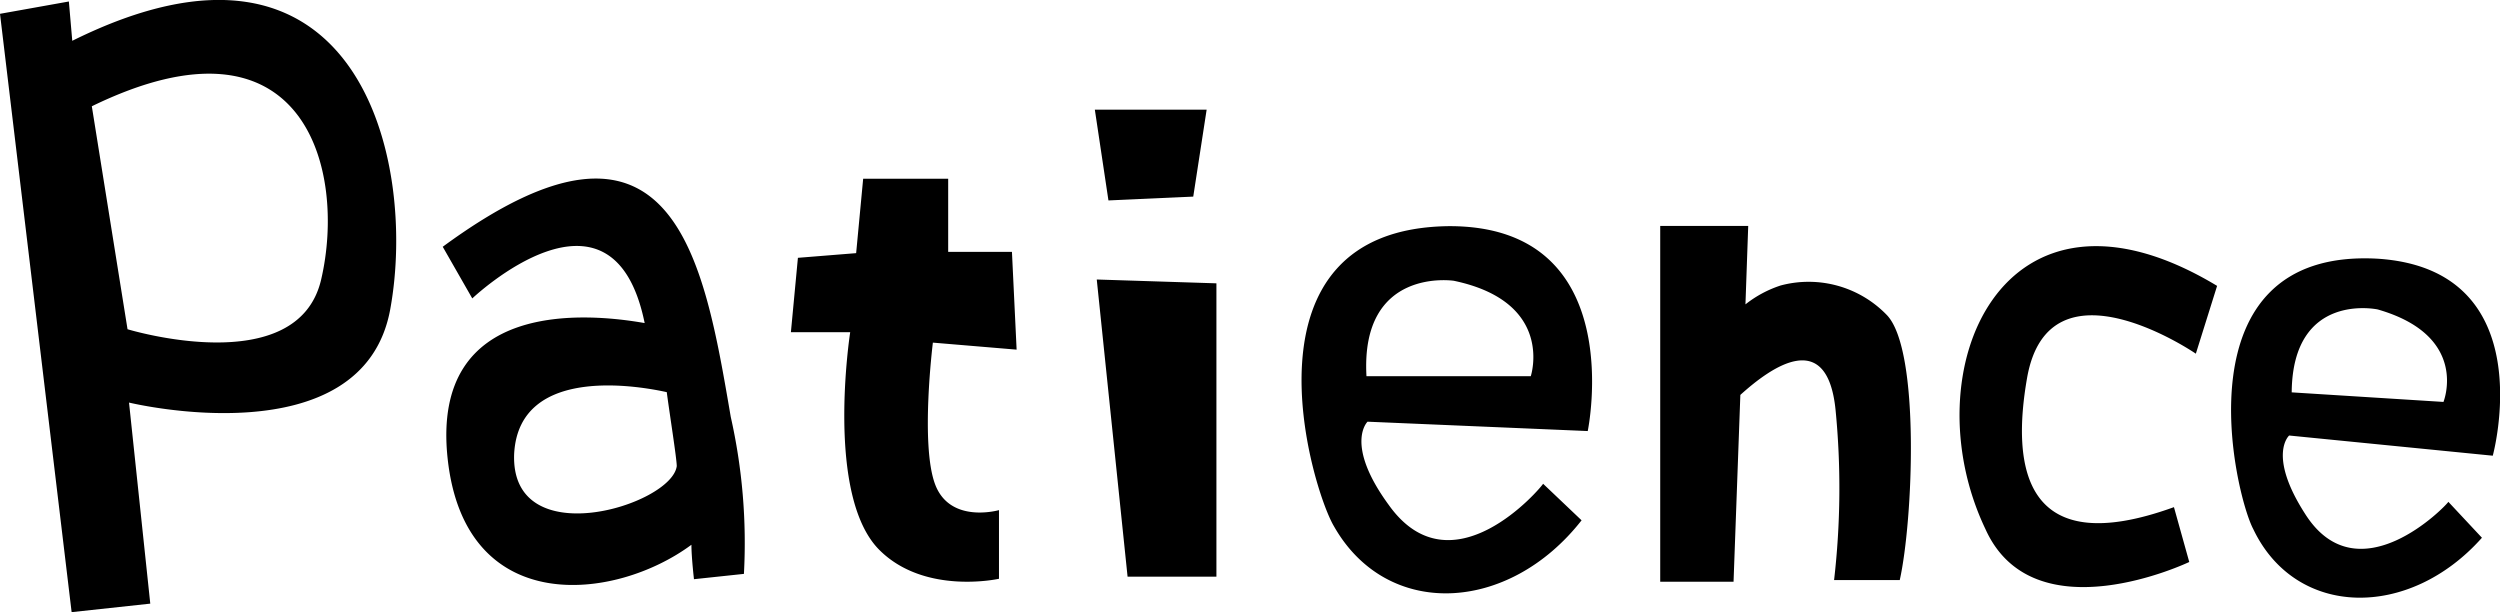
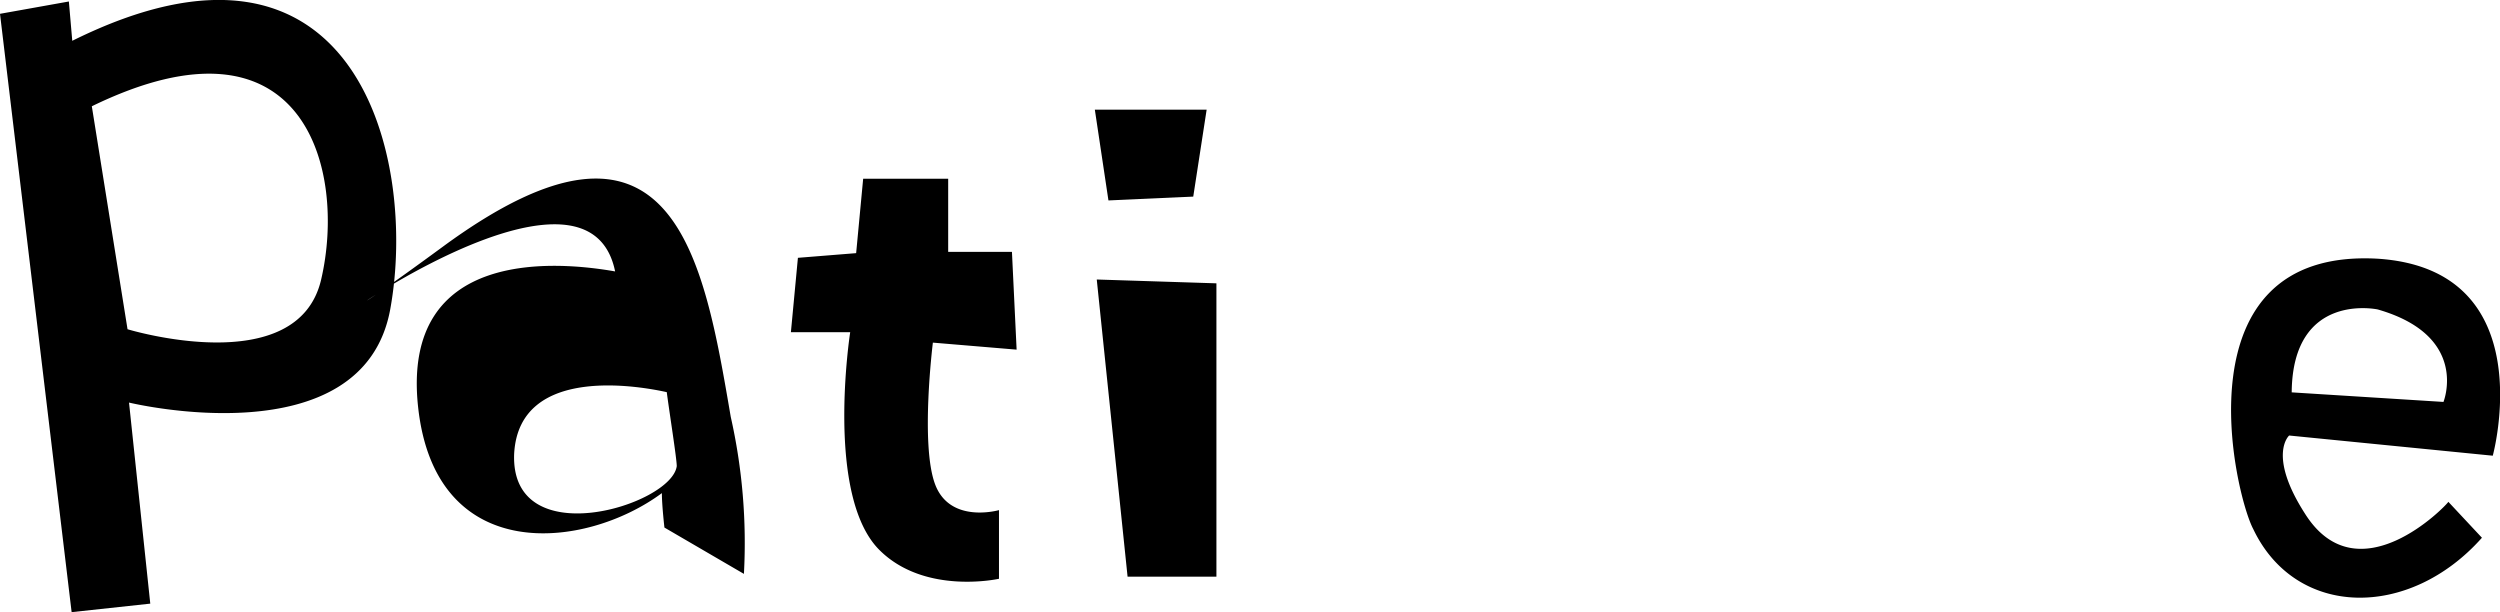
<svg xmlns="http://www.w3.org/2000/svg" data-name="圖層 1" viewBox="0 0 117.62 28.8">
-   <path d="M74.7 20.28s2-9.64-6.5-9.64C58 10.73 61.71 23 62.76 24.76c2.49 4.39 8.21 4.11 11.65-.28l-1.81-1.72c-.1.19-4.3 5.15-7.26 1-2.1-2.87-1-3.92-1-3.92Zm-6.3-7.07c4.77 1 3.62 4.49 3.62 4.49h-7.73c-.29-5.16 4.11-4.49 4.11-4.49ZM88.78 14.83a5.11 5.11 0 0 0-5-1.4 5.33 5.33 0 0 0-1.66.89l.13-3.69h-4.14v16.74h3.45l.32-8.79c1.47-1.33 4.09-3.18 4.48.71a37.72 37.72 0 0 1-.07 8h3.09c.62-2.78.97-10.8-.6-12.46ZM104.31 13.45l-1 3.19s-6.91-4.74-7.94 1.14c-.72 4.12-.21 8.66 6.91 6.08l.72 2.58s-7.32 3.5-9.59-1.55c-3.54-7.42.8-17.53 10.9-11.44Z" />
-   <path d="M117.28 21.44s2.4-8.78-5.44-9.27c-9.43-.5-6.7 11.08-5.83 12.72 2 4.2 7.33 4.27 10.76.41l-1.58-1.69c-.09.17-4.26 4.51-6.75.55-1.77-2.76-.74-3.67-.74-3.67Zm-5.41-6.88c4.34 1.25 3.09 4.35 3.09 4.35l-7.14-.45c.04-4.77 4.05-3.9 4.05-3.9ZM37.54 12.13l-.33 3.5H40s-1.21 7.77 1.42 10.29C43.56 28 47 27.23 47 27.23V24s-2.29.66-3-1.2-.11-6.68-.11-6.68l3.94.33-.22-4.6h-3V8.41h-4l-.33 3.5ZM3.4 1.92 3.24.07 0 .65 3.37 28.8l3.7-.4-1-9.46s11 2.67 12.29-4.39S16.81-4.74 3.4 1.92Zm11.71 11.23C14 17.93 6 15.49 6 15.49L4.32 5C14.34.12 16.31 8 15.11 13.15ZM51.6 13.15l1.45 13.98h4.18v-13.8l-5.63-.18zM56.14 9.25l.63-4.09h-5.26l.64 4.27 3.99-.18zM34.38 19.61c-1.27-7.41-2.66-16-13.55-8l1.39 2.43s6.6-6.26 8.11 1.16c-2.67-.47-10.08-1.16-9.27 6.37s7.88 6.72 11.47 4.06c0 .58.12 1.62.12 1.62L35 27a27 27 0 0 0-.62-7.39Zm-10.19 1.74c.23-4.29 6.14-3.13 7.18-2.9.12.93.47 3.13.47 3.48-.24 1.85-7.84 4.17-7.65-.58Z" />
+   <path d="M117.28 21.44s2.4-8.78-5.44-9.27c-9.43-.5-6.7 11.08-5.83 12.72 2 4.2 7.33 4.27 10.76.41l-1.58-1.69c-.09.17-4.26 4.51-6.75.55-1.77-2.76-.74-3.67-.74-3.67Zm-5.41-6.88c4.34 1.25 3.09 4.35 3.09 4.35l-7.14-.45c.04-4.77 4.05-3.9 4.05-3.9ZM37.54 12.13l-.33 3.5H40s-1.21 7.77 1.42 10.29C43.56 28 47 27.23 47 27.23V24s-2.29.66-3-1.2-.11-6.68-.11-6.68l3.94.33-.22-4.6h-3V8.41h-4l-.33 3.5ZM3.4 1.92 3.24.07 0 .65 3.37 28.8l3.7-.4-1-9.46s11 2.67 12.29-4.39S16.81-4.74 3.4 1.92Zm11.71 11.23C14 17.93 6 15.49 6 15.49L4.32 5C14.34.12 16.31 8 15.11 13.15ZM51.6 13.15l1.45 13.98h4.18v-13.8l-5.63-.18zM56.14 9.25l.63-4.09h-5.26l.64 4.27 3.99-.18zM34.38 19.61c-1.27-7.41-2.66-16-13.55-8s6.6-6.26 8.11 1.16c-2.67-.47-10.08-1.16-9.27 6.37s7.88 6.72 11.47 4.06c0 .58.12 1.62.12 1.62L35 27a27 27 0 0 0-.62-7.39Zm-10.19 1.74c.23-4.29 6.14-3.13 7.18-2.9.12.93.47 3.13.47 3.48-.24 1.85-7.84 4.17-7.65-.58Z" />
</svg>